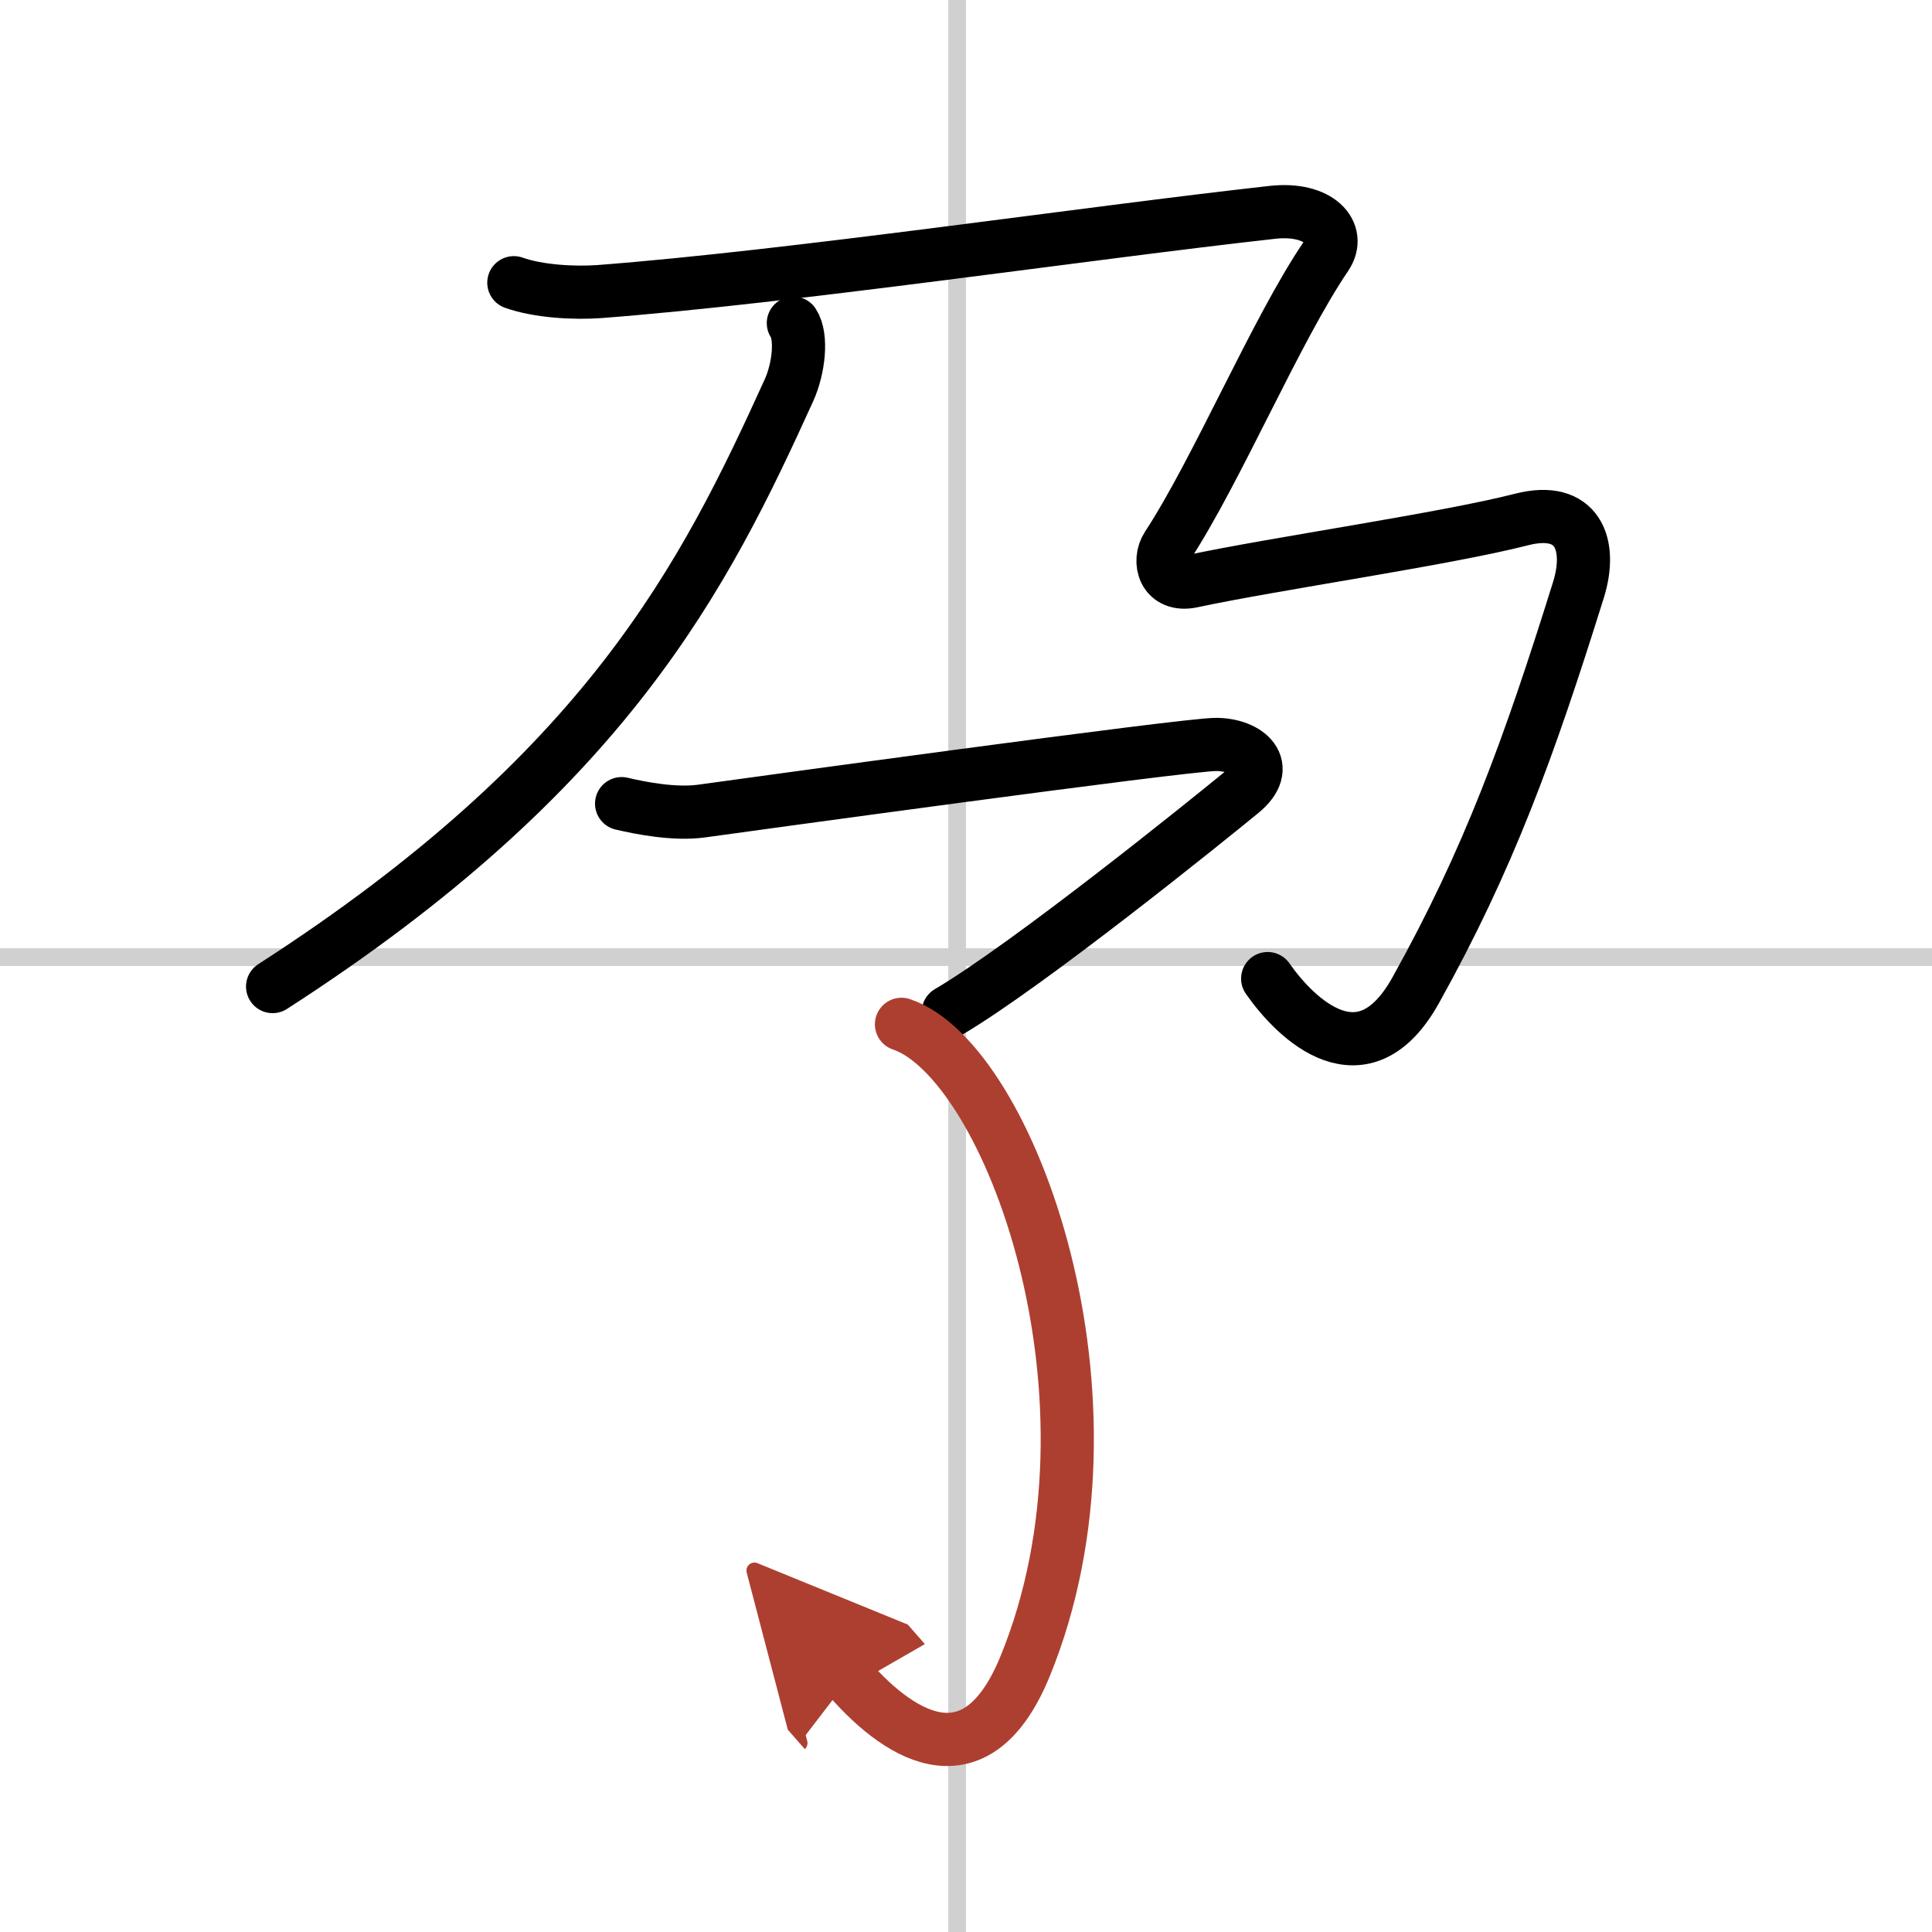
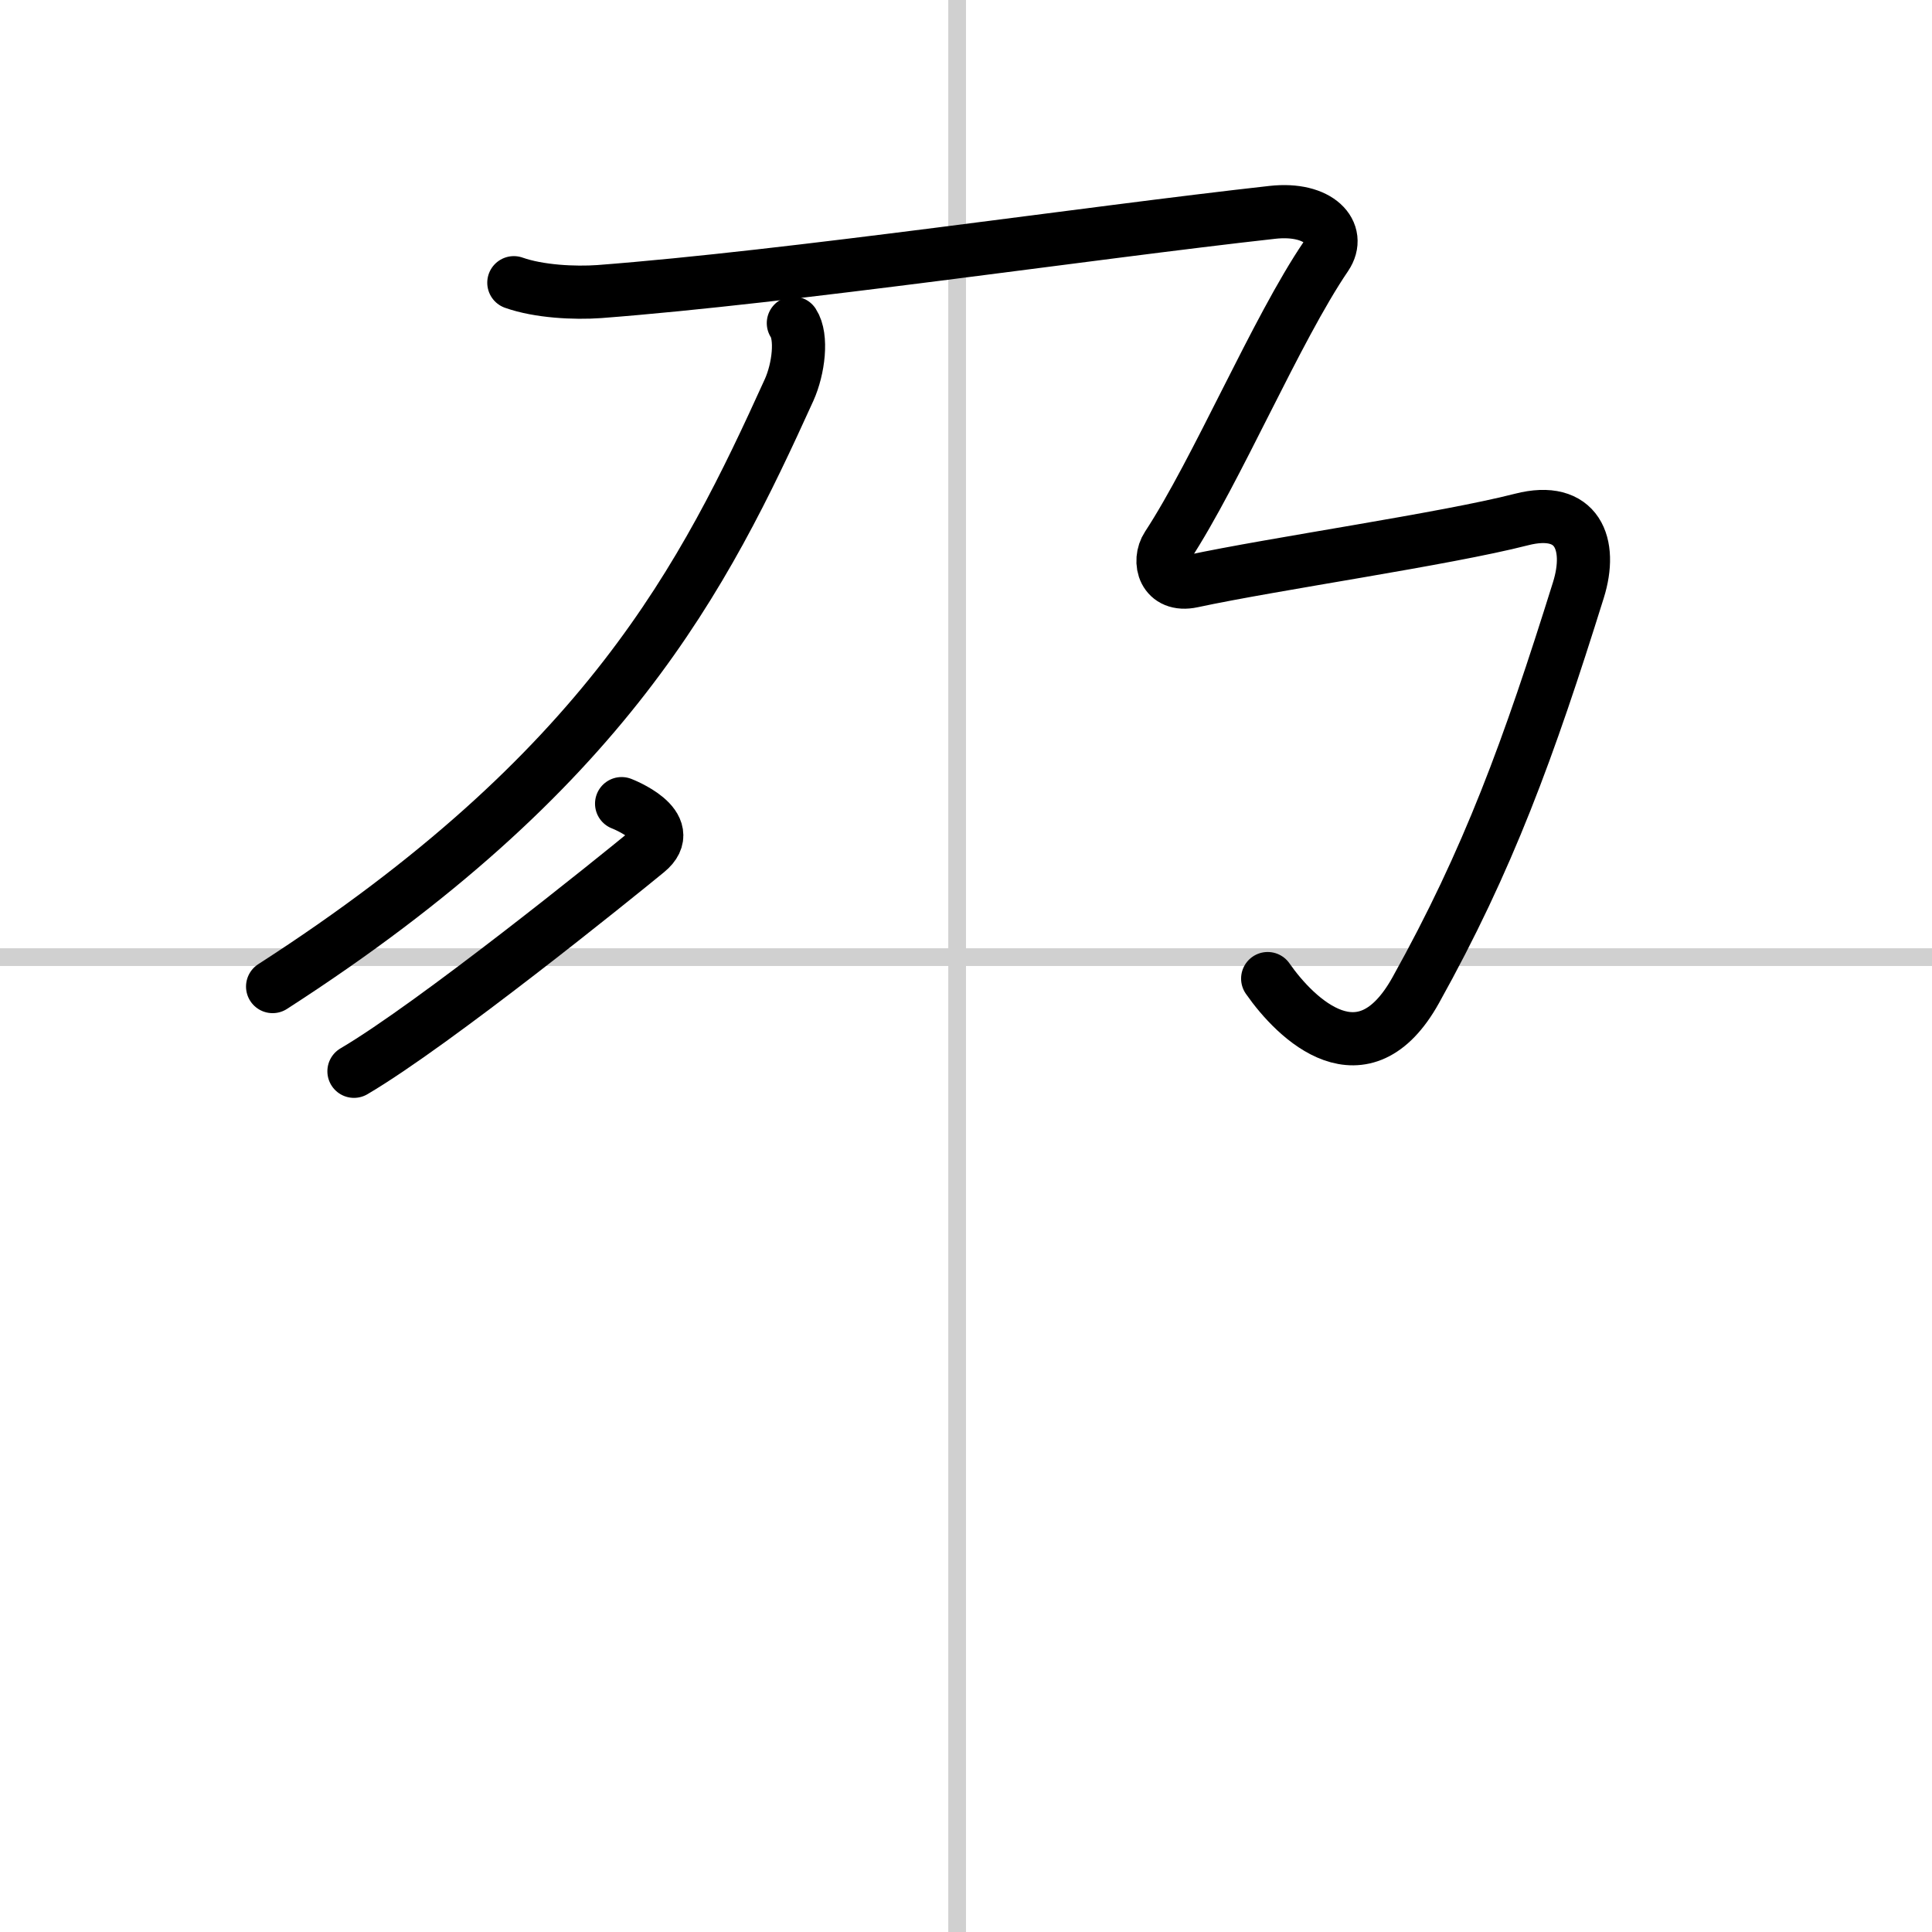
<svg xmlns="http://www.w3.org/2000/svg" width="400" height="400" viewBox="0 0 109 109">
  <defs>
    <marker id="a" markerWidth="4" orient="auto" refX="1" refY="5" viewBox="0 0 10 10">
-       <polyline points="0 0 10 5 0 10 1 5" fill="#ad3f31" stroke="#ad3f31" />
-     </marker>
+       </marker>
  </defs>
  <g fill="none" stroke="#000" stroke-linecap="round" stroke-linejoin="round" stroke-width="3">
-     <rect width="100%" height="100%" fill="#fff" stroke="#fff" />
    <line x1="54" x2="54" y2="109" stroke="#d0d0d0" stroke-width="1" />
    <line x2="109" y1="54" y2="54" stroke="#d0d0d0" stroke-width="1" />
    <path d="m44.76 18.23c0.51 0.78 0.3 2.57-0.24 3.77-4.77 10.5-10.27 21.5-29.14 33.66" />
    <path d="m28.99 15.95c1.41 0.5 3.42 0.6 4.82 0.5 10.86-0.83 27.53-3.31 37.98-4.47 2.62-0.29 3.92 1.15 3.02 2.48-2.81 4.13-6.14 12.06-8.95 16.35-0.56 0.85-0.2 2.33 1.41 1.98 4.62-0.99 14.24-2.37 18.57-3.48 3.16-0.81 4.02 1.39 3.21 3.98-2.8 8.96-5.07 15.2-9.18 22.58-2.96 5.31-6.74 1.65-8.35-0.66" />
-     <path d="m35.07 45.34c1.02 0.24 2.96 0.63 4.5 0.42 1.89-0.26 27.24-3.76 29.03-3.76s3.24 1.24 1.44 2.71c-1.79 1.47-12 9.72-16.54 12.39" />
-     <path d="m50.86 57.79c6.08 2.05 13.14 21.17 6.97 36.23-2.65 6.46-6.82 4.23-9.93 0.68" marker-end="url(#a)" stroke="#ad3f31" />
+     <path d="m35.07 45.34s3.24 1.24 1.44 2.71c-1.79 1.47-12 9.72-16.54 12.39" />
  </g>
</svg>